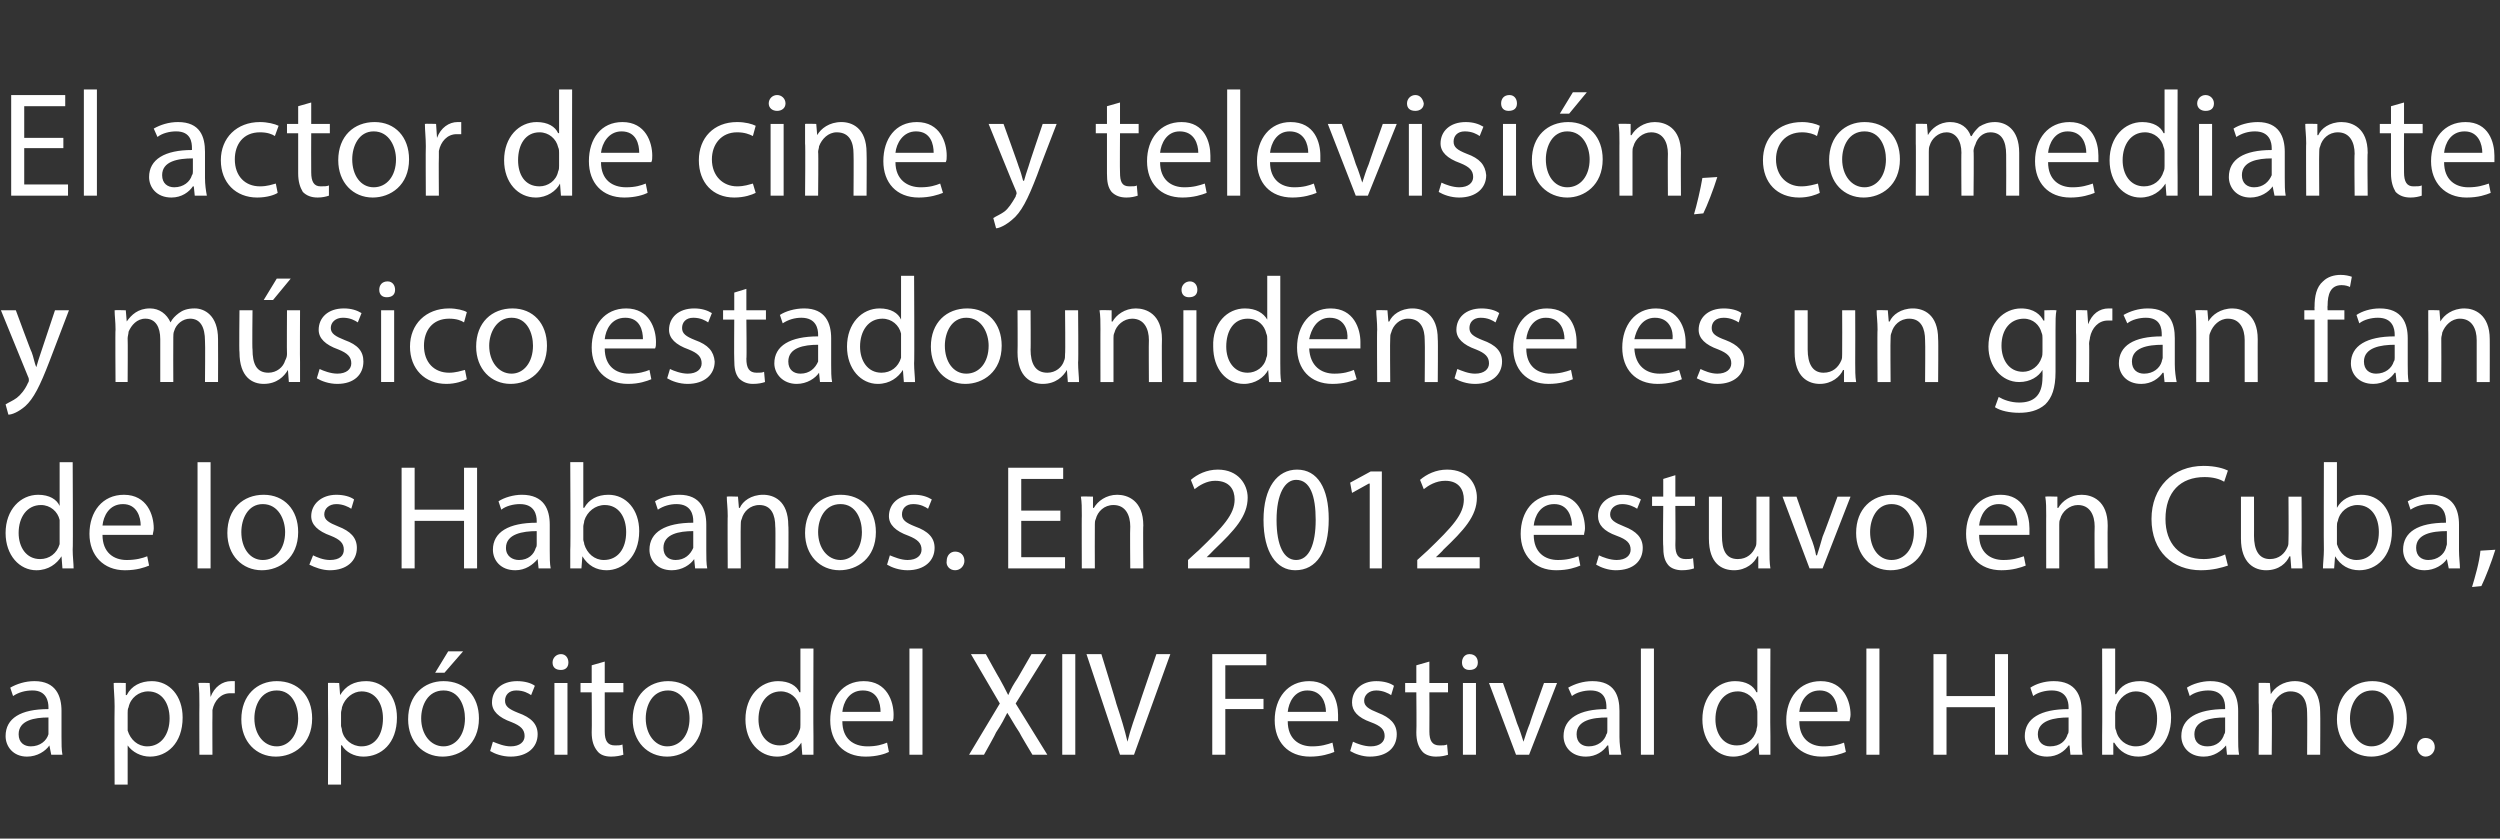
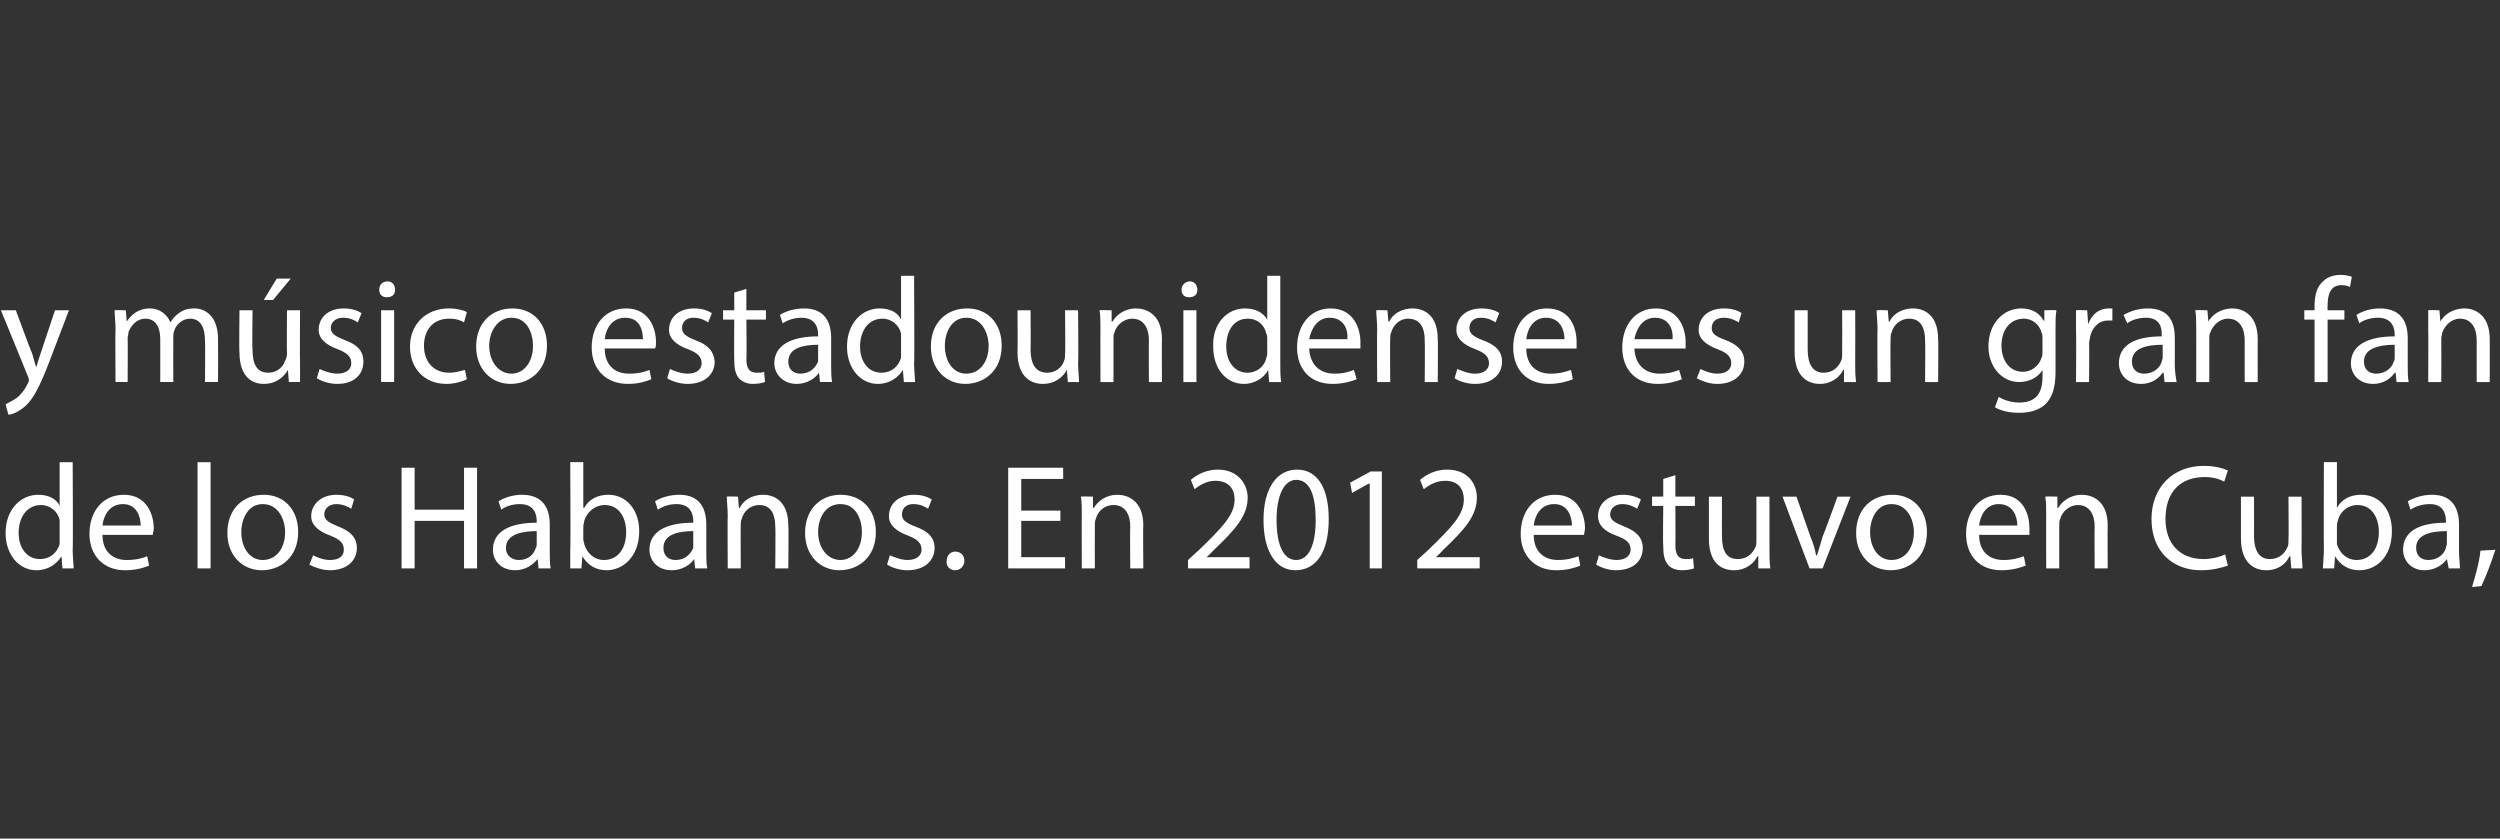
<svg xmlns="http://www.w3.org/2000/svg" version="1.1" width="268.3px" height="90px" viewBox="0 -1 268.3 90" style="top:-1px">
  <rect x="0" y="-1" width="268.3" height="90" fill="#333333" stroke="none" />
  <desc>El actor de cine y televisi n, comediante y m sico estadounidense es un gran fan de los Habanos. En 2012 estuvo en Cu...</desc>
  <defs />
  <g id="Polygon35559">
-     <path d="m5.5 80l-.2-1c0 0-.01.02 0 0c-.4.6-1.3 1.2-2.4 1.2c-1.5 0-2.3-1.1-2.3-2.2c0-1.9 1.6-2.9 4.6-2.9c0 0 0-.2 0-.2c0-.6-.2-1.8-1.7-1.8c-.8 0-1.5.2-2.1.6c0 0-.3-.9-.3-.9c.7-.4 1.6-.7 2.6-.7c2.3 0 2.9 1.6 2.9 3.2c0 0 0 2.8 0 2.8c0 .7 0 1.4.1 1.9c.03 0-1.2 0-1.2 0zm-.3-4c-1.5 0-3.2.3-3.2 1.8c0 .9.6 1.3 1.3 1.3c1 0 1.7-.6 1.9-1.3c0-.1 0-.3 0-.4c0 0 0-1.4 0-1.4zm7.1-1.2c0-1-.1-1.8-.1-2.5c.01-.04 1.3 0 1.3 0l0 1.3c0 0 .07-.02.1 0c.5-1 1.5-1.5 2.7-1.5c1.9 0 3.3 1.6 3.3 3.9c0 2.8-1.7 4.2-3.5 4.2c-1 0-1.9-.5-2.4-1.2c0-.04 0 0 0 0l0 4.2l-1.4 0c0 0-.03-8.42 0-8.4zm1.4 2.1c0 .1 0 .3 0 .5c.3 1 1.1 1.7 2.1 1.7c1.5 0 2.4-1.3 2.4-3c0-1.6-.8-2.9-2.3-2.9c-1 0-1.9.7-2.1 1.7c-.1.2-.1.4-.1.6c0 0 0 1.4 0 1.4zm7.7-2.2c0-.9 0-1.7-.1-2.4c.01-.04 1.2 0 1.2 0l.1 1.5c0 0 .05-.02 0 0c.4-1.1 1.3-1.7 2.2-1.7c.2 0 .3 0 .4 0c0 0 0 1.3 0 1.3c-.1 0-.3 0-.5 0c-1 0-1.7.8-1.9 1.8c0 .2 0 .4 0 .7c-.02-.03 0 4.1 0 4.1l-1.4 0c0 0-.02-5.33 0-5.3zm12.1 1.4c0 2.8-2 4.1-3.9 4.1c-2.1 0-3.7-1.6-3.7-4c0-2.6 1.7-4.1 3.8-4.1c2.3 0 3.8 1.6 3.8 4zm-6.2 0c0 1.7 1 3 2.4 3c1.3 0 2.3-1.2 2.3-3c0-1.3-.6-3-2.3-3c-1.7 0-2.4 1.6-2.4 3zm7.9-1.3c0-1 0-1.8 0-2.5c-.03-.04 1.2 0 1.2 0l.1 1.3c0 0 .03-.02 0 0c.6-1 1.5-1.5 2.8-1.5c1.9 0 3.3 1.6 3.3 3.9c0 2.8-1.7 4.2-3.6 4.2c-1 0-1.9-.5-2.3-1.2c-.04-.04-.1 0-.1 0l0 4.2l-1.4 0c0 0 .03-8.42 0-8.4zm1.4 2.1c0 .1.1.3.1.5c.2 1 1.1 1.7 2.1 1.7c1.5 0 2.3-1.3 2.3-3c0-1.6-.8-2.9-2.3-2.9c-.9 0-1.8.7-2.1 1.7c0 .2-.1.4-.1.6c0 0 0 1.4 0 1.4zm14.8-.8c0 2.8-2 4.1-3.9 4.1c-2.1 0-3.7-1.6-3.7-4c0-2.6 1.7-4.1 3.8-4.1c2.3 0 3.8 1.6 3.8 4zm-6.2 0c0 1.7 1 3 2.4 3c1.3 0 2.3-1.2 2.3-3c0-1.3-.6-3-2.3-3c-1.7 0-2.4 1.6-2.4 3zm4.5-7.2l-2 2.3l-1 0l1.4-2.3l1.6 0zm3.2 9.7c.5.2 1.2.5 1.9.5c1 0 1.5-.5 1.5-1.1c0-.7-.4-1.1-1.4-1.5c-1.4-.5-2.1-1.2-2.1-2.1c0-1.3 1-2.3 2.7-2.3c.8 0 1.5.2 1.9.5c0 0-.4 1-.4 1c-.3-.2-.8-.5-1.6-.5c-.8 0-1.2.5-1.2 1.1c0 .6.4.9 1.4 1.3c1.4.5 2.1 1.2 2.1 2.3c0 1.4-1.1 2.4-2.9 2.4c-.9 0-1.7-.3-2.2-.6c0 0 .3-1 .3-1zm6.6 1.4l0-7.7l1.4 0l0 7.7l-1.4 0zm1.5-9.9c0 .5-.3.8-.8.8c-.6 0-.9-.3-.9-.8c0-.5.4-.9.9-.9c.5 0 .8.4.8.9zm3.9-.1l0 2.3l2 0l0 1l-2 0c0 0 .01 4.2 0 4.2c0 1 .3 1.5 1.1 1.5c.3 0 .6 0 .8-.1c0 0 .1 1.1.1 1.1c-.3.1-.8.2-1.3.2c-.7 0-1.2-.2-1.5-.6c-.4-.5-.6-1.1-.6-2c.03-.05 0-4.3 0-4.3l-1.2 0l0-1l1.2 0l0-1.9l1.4-.4zm10.5 6.1c0 2.8-2 4.1-3.8 4.1c-2.1 0-3.7-1.6-3.7-4c0-2.6 1.7-4.1 3.8-4.1c2.2 0 3.7 1.6 3.7 4zm-6.1 0c0 1.7 1 3 2.3 3c1.4 0 2.4-1.2 2.4-3c0-1.3-.7-3-2.3-3c-1.7 0-2.4 1.6-2.4 3zm18-7.5c0 0-.03 9.4 0 9.4c0 .7 0 1.5 0 2c.04 0-1.2 0-1.2 0l-.1-1.3c0 0-.02-.04 0 0c-.5.8-1.4 1.5-2.6 1.5c-1.9 0-3.4-1.6-3.4-4c0-2.5 1.6-4.1 3.5-4.1c1.2 0 2 .5 2.3 1.2c.04-.04.1 0 .1 0l0-4.7l1.4 0zm-1.4 6.8c0-.2 0-.4-.1-.6c-.2-.9-1-1.6-2-1.6c-1.5 0-2.4 1.3-2.4 3c0 1.5.8 2.8 2.3 2.8c1 0 1.8-.6 2.1-1.6c.1-.2.1-.4.1-.6c0 0 0-1.4 0-1.4zm4.5 1c0 1.9 1.2 2.7 2.7 2.7c1 0 1.6-.2 2.1-.4c0 0 .2 1 .2 1c-.4.2-1.3.5-2.5.5c-2.4 0-3.8-1.6-3.8-3.9c0-2.4 1.3-4.2 3.6-4.2c2.5 0 3.2 2.2 3.2 3.6c0 .3 0 .5-.1.7c0 0-5.4 0-5.4 0zm4.1-1c0-.9-.3-2.3-1.9-2.3c-1.5 0-2.1 1.3-2.2 2.3c0 0 4.1 0 4.1 0zm3.1-6.8l1.4 0l0 11.4l-1.4 0l0-11.4zm13.2 11.4c0 0-1.43-2.38-1.4-2.4c-.6-.9-.9-1.5-1.3-2.1c0 0 0 0 0 0c-.3.6-.6 1.2-1.2 2.1c.03.03-1.3 2.4-1.3 2.4l-1.6 0l3.3-5.5l-3.1-5.3l1.6 0c0 0 1.4 2.55 1.4 2.5c.4.7.7 1.3 1 1.9c0 0 0 0 0 0c.3-.7.6-1.2 1-1.8c.02-.05 1.5-2.6 1.5-2.6l1.6 0l-3.3 5.3l3.4 5.5l-1.6 0zm4.6-10.8l0 10.8l-1.4 0l0-10.8l1.4 0zm4.8 10.8l-3.6-10.8l1.6 0c0 0 1.64 5.33 1.6 5.3c.5 1.5.9 2.8 1.2 4.1c0 0 0 0 0 0c.3-1.3.8-2.6 1.3-4.1c-.04.05 1.8-5.3 1.8-5.3l1.5 0l-3.9 10.8l-1.5 0zm9.9-10.8l5.8 0l0 1.2l-4.4 0l0 3.6l4.1 0l0 1.1l-4.1 0l0 4.9l-1.4 0l0-10.8zm8.1 7.2c0 1.9 1.2 2.7 2.6 2.7c1 0 1.6-.2 2.2-.4c0 0 .2 1 .2 1c-.5.2-1.4.5-2.6.5c-2.4 0-3.8-1.6-3.8-3.9c0-2.4 1.4-4.2 3.7-4.2c2.5 0 3.1 2.2 3.1 3.6c0 .3 0 .5 0 .7c0 0-5.4 0-5.4 0zm4.1-1c0-.9-.4-2.3-2-2.3c-1.4 0-2 1.3-2.1 2.3c0 0 4.1 0 4.1 0zm2.9 3.2c.4.2 1.2.5 1.9.5c1 0 1.5-.5 1.5-1.1c0-.7-.4-1.1-1.5-1.5c-1.4-.5-2-1.2-2-2.1c0-1.3 1-2.3 2.6-2.3c.8 0 1.5.2 1.9.5c0 0-.3 1-.3 1c-.3-.2-.9-.5-1.6-.5c-.8 0-1.3.5-1.3 1.1c0 .6.5.9 1.5 1.3c1.3.5 2 1.2 2 2.3c0 1.4-1 2.4-2.9 2.4c-.8 0-1.6-.3-2.1-.6c0 0 .3-1 .3-1zm8.2-8.6l0 2.3l2 0l0 1l-2 0c0 0 .02 4.2 0 4.2c0 1 .3 1.5 1.1 1.5c.3 0 .6 0 .8-.1c0 0 .1 1.1.1 1.1c-.3.1-.7.2-1.3.2c-.6 0-1.2-.2-1.5-.6c-.4-.5-.6-1.1-.6-2c.04-.05 0-4.3 0-4.3l-1.2 0l0-1l1.2 0l0-1.9l1.4-.4zm3.6 10l0-7.7l1.4 0l0 7.7l-1.4 0zm1.6-9.9c0 .5-.3.8-.9.8c-.5 0-.8-.3-.8-.8c0-.5.3-.9.8-.9c.6 0 .9.4.9.9zm2.7 2.2c0 0 1.53 4.3 1.5 4.3c.3.7.5 1.4.7 2c0 0 0 0 0 0c.2-.6.4-1.3.7-2c-.05 0 1.5-4.3 1.5-4.3l1.4 0l-3 7.7l-1.4 0l-2.9-7.7l1.5 0zm11.4 7.7l-.1-1c0 0-.08.02-.1 0c-.4.6-1.2 1.2-2.3 1.2c-1.6 0-2.4-1.1-2.4-2.2c0-1.9 1.7-2.9 4.6-2.9c0 0 0-.2 0-.2c0-.6-.1-1.8-1.7-1.8c-.7 0-1.5.2-2 .6c0 0-.4-.9-.4-.9c.7-.4 1.6-.7 2.6-.7c2.4 0 2.9 1.6 2.9 3.2c0 0 0 2.8 0 2.8c0 .7.1 1.4.2 1.9c-.04 0-1.3 0-1.3 0zm-.2-4c-1.6 0-3.3.3-3.3 1.8c0 .9.6 1.3 1.3 1.3c1 0 1.7-.6 1.9-1.3c.1-.1.1-.3.1-.4c0 0 0-1.4 0-1.4zm3.6-7.4l1.4 0l0 11.4l-1.4 0l0-11.4zm13.9 0c0 0-.04 9.4 0 9.4c0 .7 0 1.5 0 2c.02 0-1.2 0-1.2 0l-.1-1.3c0 0-.04-.04 0 0c-.5.8-1.4 1.5-2.7 1.5c-1.8 0-3.3-1.6-3.3-4c0-2.5 1.6-4.1 3.5-4.1c1.2 0 2 .5 2.3 1.2c.03-.04.1 0 .1 0l0-4.7l1.4 0zm-1.4 6.8c0-.2-.1-.4-.1-.6c-.2-.9-1-1.6-2-1.6c-1.5 0-2.4 1.3-2.4 3c0 1.5.8 2.8 2.3 2.8c1 0 1.8-.6 2.1-1.6c0-.2.1-.4.1-.6c0 0 0-1.4 0-1.4zm4.5 1c0 1.9 1.2 2.7 2.6 2.7c1 0 1.7-.2 2.2-.4c0 0 .2 1 .2 1c-.5.2-1.3.5-2.6.5c-2.3 0-3.8-1.6-3.8-3.9c0-2.4 1.4-4.2 3.7-4.2c2.5 0 3.2 2.2 3.2 3.6c0 .3-.1.5-.1.7c0 0-5.4 0-5.4 0zm4.1-1c0-.9-.4-2.3-1.9-2.3c-1.5 0-2.1 1.3-2.2 2.3c0 0 4.1 0 4.1 0zm3.1-6.8l1.4 0l0 11.4l-1.4 0l0-11.4zm8.6.6l0 4.5l5.2 0l0-4.5l1.4 0l0 10.8l-1.4 0l0-5.1l-5.2 0l0 5.1l-1.4 0l0-10.8l1.4 0zm13.3 10.8l-.1-1c0 0-.06.02-.1 0c-.4.6-1.2 1.2-2.3 1.2c-1.6 0-2.4-1.1-2.4-2.2c0-1.9 1.7-2.9 4.7-2.9c0 0 0-.2 0-.2c0-.6-.2-1.8-1.8-1.8c-.7 0-1.5.2-2 .6c0 0-.3-.9-.3-.9c.6-.4 1.5-.7 2.5-.7c2.4 0 3 1.6 3 3.2c0 0 0 2.8 0 2.8c0 .7 0 1.4.1 1.9c-.02 0-1.3 0-1.3 0zm-.2-4c-1.5 0-3.3.3-3.3 1.8c0 .9.6 1.3 1.3 1.3c1.1 0 1.7-.6 1.9-1.3c.1-.1.1-.3.1-.4c0 0 0-1.4 0-1.4zm3.6 4c0-.5 0-1.3 0-2c.03 0 0-9.4 0-9.4l1.4 0l0 4.9c0 0 .06 0 .1 0c.5-.9 1.3-1.4 2.6-1.4c1.9 0 3.3 1.6 3.3 3.9c0 2.8-1.8 4.2-3.5 4.2c-1.1 0-2-.5-2.6-1.5c-.01.03-.1 0-.1 0l0 1.3c0 0-1.24 0-1.2 0zm1.4-3.1c0 .2 0 .3.1.5c.2 1 1.1 1.7 2.1 1.7c1.5 0 2.3-1.2 2.3-3c0-1.6-.8-2.9-2.3-2.9c-.9 0-1.8.7-2.1 1.7c0 .2-.1.4-.1.6c0 0 0 1.4 0 1.4zm12 3.1l-.1-1c0 0-.04.02 0 0c-.5.6-1.3 1.2-2.4 1.2c-1.6 0-2.4-1.1-2.4-2.2c0-1.9 1.7-2.9 4.7-2.9c0 0 0-.2 0-.2c0-.6-.2-1.8-1.8-1.8c-.7 0-1.5.2-2 .6c0 0-.3-.9-.3-.9c.6-.4 1.6-.7 2.5-.7c2.4 0 3 1.6 3 3.2c0 0 0 2.8 0 2.8c0 .7 0 1.4.1 1.9c-.01 0-1.3 0-1.3 0zm-.2-4c-1.5 0-3.3.3-3.3 1.8c0 .9.6 1.3 1.4 1.3c1 0 1.6-.6 1.8-1.3c.1-.1.1-.3.1-.4c0 0 0-1.4 0-1.4zm3.6-1.6c0-.9 0-1.5 0-2.1c-.02-.04 1.2 0 1.2 0l.1 1.2c0 0 .04.03 0 0c.4-.7 1.3-1.4 2.6-1.4c1.1 0 2.7.6 2.7 3.3c.03-.02 0 4.6 0 4.6l-1.4 0c0 0 .03-4.46 0-4.5c0-1.2-.4-2.3-1.8-2.3c-.9 0-1.6.7-1.9 1.5c0 .2-.1.4-.1.6c.05.04 0 4.7 0 4.7l-1.4 0c0 0 .05-5.65 0-5.6zm15.9 1.7c0 2.8-2 4.1-3.8 4.1c-2.1 0-3.7-1.6-3.7-4c0-2.6 1.7-4.1 3.8-4.1c2.2 0 3.7 1.6 3.7 4zm-6.1 0c0 1.7 1 3 2.3 3c1.4 0 2.4-1.2 2.4-3c0-1.3-.7-3-2.3-3c-1.7 0-2.4 1.6-2.4 3zm7.2 3.1c0-.6.4-1 .9-1c.6 0 1 .4 1 1c0 .5-.4 1-1 1c-.5 0-.9-.5-.9-1z" stroke="none" fill="#fff" />
-   </g>
+     </g>
  <g id="Polygon35558">
    <path d="m7.8 48.6c0 0 .05 9.4 0 9.4c0 .7.1 1.5.1 2c.01 0-1.2 0-1.2 0l-.1-1.3c0 0-.05-.04 0 0c-.5.8-1.4 1.5-2.7 1.5c-1.8 0-3.3-1.6-3.3-4c0-2.5 1.6-4.1 3.5-4.1c1.2 0 2 .5 2.3 1.2c.02-.04 0 0 0 0l0-4.7l1.4 0zm-1.4 6.8c0-.2 0-.4 0-.6c-.2-.9-1-1.6-2-1.6c-1.5 0-2.4 1.3-2.4 3c0 1.5.8 2.8 2.3 2.8c1 0 1.8-.6 2.1-1.6c0-.2 0-.4 0-.6c0 0 0-1.4 0-1.4zm4.6 1c0 1.9 1.2 2.7 2.6 2.7c1 0 1.7-.2 2.2-.4c0 0 .2 1 .2 1c-.5.2-1.3.5-2.6.5c-2.3 0-3.8-1.6-3.8-3.9c0-2.4 1.4-4.2 3.7-4.2c2.5 0 3.2 2.2 3.2 3.6c0 .3-.1.5-.1.7c0 0-5.4 0-5.4 0zm4.1-1c0-.9-.4-2.3-1.9-2.3c-1.5 0-2.1 1.3-2.2 2.3c0 0 4.1 0 4.1 0zm6.1-6.8l1.4 0l0 11.4l-1.4 0l0-11.4zm10.8 7.5c0 2.8-2 4.1-3.9 4.1c-2.1 0-3.7-1.6-3.7-4c0-2.6 1.7-4.1 3.9-4.1c2.2 0 3.7 1.6 3.7 4zm-6.1 0c0 1.7.9 3 2.3 3c1.4 0 2.4-1.2 2.4-3c0-1.3-.7-3-2.4-3c-1.6 0-2.3 1.6-2.3 3zm7.7 2.5c.4.2 1.1.5 1.8.5c1.1 0 1.5-.5 1.5-1.1c0-.7-.4-1.1-1.4-1.5c-1.4-.5-2.1-1.2-2.1-2.1c0-1.3 1.1-2.3 2.7-2.3c.8 0 1.5.2 1.9.5c0 0-.3 1-.3 1c-.3-.2-.9-.5-1.6-.5c-.8 0-1.3.5-1.3 1.1c0 .6.5.9 1.5 1.3c1.3.5 2 1.2 2 2.3c0 1.4-1.1 2.4-2.9 2.4c-.8 0-1.6-.3-2.2-.6c0 0 .4-1 .4-1zm10.9-9.4l0 4.5l5.3 0l0-4.5l1.4 0l0 10.8l-1.4 0l0-5.1l-5.3 0l0 5.1l-1.4 0l0-10.8l1.4 0zm13.3 10.8l-.1-1c0 0-.04.02 0 0c-.5.6-1.3 1.2-2.4 1.2c-1.6 0-2.4-1.1-2.4-2.2c0-1.9 1.7-2.9 4.7-2.9c0 0 0-.2 0-.2c0-.6-.2-1.8-1.8-1.8c-.7 0-1.5.2-2 .6c0 0-.3-.9-.3-.9c.6-.4 1.6-.7 2.5-.7c2.4 0 3 1.6 3 3.2c0 0 0 2.8 0 2.8c0 .7 0 1.4.1 1.9c0 0-1.3 0-1.3 0zm-.2-4c-1.5 0-3.3.3-3.3 1.8c0 .9.7 1.3 1.4 1.3c1 0 1.6-.6 1.8-1.3c.1-.1.1-.3.1-.4c0 0 0-1.4 0-1.4zm3.6 4c0-.5 0-1.3 0-2c.05 0 0-9.4 0-9.4l1.4 0l0 4.9c0 0 .08 0 .1 0c.5-.9 1.4-1.4 2.6-1.4c1.9 0 3.3 1.6 3.3 3.9c0 2.8-1.8 4.2-3.5 4.2c-1.1 0-2-.5-2.6-1.5c.01.03 0 0 0 0l-.1 1.3c0 0-1.21 0-1.2 0zm1.4-3.1c0 .2.1.3.1.5c.3 1 1.1 1.7 2.1 1.7c1.5 0 2.4-1.2 2.4-3c0-1.6-.8-2.9-2.3-2.9c-1 0-1.9.7-2.2 1.7c0 .2-.1.4-.1.6c0 0 0 1.4 0 1.4zm12 3.1l-.1-1c0 0-.02.02 0 0c-.4.6-1.3 1.2-2.4 1.2c-1.6 0-2.4-1.1-2.4-2.2c0-1.9 1.7-2.9 4.7-2.9c0 0 0-.2 0-.2c0-.6-.2-1.8-1.8-1.8c-.7 0-1.4.2-2 .6c0 0-.3-.9-.3-.9c.6-.4 1.6-.7 2.6-.7c2.3 0 2.9 1.6 2.9 3.2c0 0 0 2.8 0 2.8c0 .7 0 1.4.1 1.9c.02 0-1.3 0-1.3 0zm-.2-4c-1.5 0-3.2.3-3.2 1.8c0 .9.6 1.3 1.3 1.3c1 0 1.6-.6 1.9-1.3c0-.1 0-.3 0-.4c0 0 0-1.4 0-1.4zm3.7-1.6c0-.9-.1-1.5-.1-2.1c0-.04 1.2 0 1.2 0l.1 1.2c0 0 .06.03.1 0c.3-.7 1.2-1.4 2.5-1.4c1.1 0 2.7.6 2.7 3.3c.05-.02 0 4.6 0 4.6l-1.4 0c0 0 .05-4.46 0-4.5c0-1.2-.4-2.3-1.7-2.3c-1 0-1.7.7-1.9 1.5c-.1.2-.1.4-.1.6c-.03.04 0 4.7 0 4.7l-1.4 0c0 0-.03-5.65 0-5.6zm15.9 1.7c0 2.8-2 4.1-3.9 4.1c-2.1 0-3.7-1.6-3.7-4c0-2.6 1.7-4.1 3.8-4.1c2.3 0 3.8 1.6 3.8 4zm-6.2 0c0 1.7 1 3 2.4 3c1.3 0 2.3-1.2 2.3-3c0-1.3-.6-3-2.3-3c-1.7 0-2.4 1.6-2.4 3zm7.7 2.5c.5.2 1.2.5 1.9.5c1 0 1.5-.5 1.5-1.1c0-.7-.4-1.1-1.4-1.5c-1.4-.5-2.1-1.2-2.1-2.1c0-1.3 1-2.3 2.7-2.3c.8 0 1.4.2 1.9.5c0 0-.4 1-.4 1c-.3-.2-.8-.5-1.6-.5c-.8 0-1.2.5-1.2 1.1c0 .6.4.9 1.4 1.3c1.4.5 2.1 1.2 2.1 2.3c0 1.4-1.1 2.4-2.9 2.4c-.9 0-1.7-.3-2.2-.6c0 0 .3-1 .3-1zm6.1.6c0-.6.4-1 .9-1c.6 0 1 .4 1 1c0 .5-.4 1-1 1c-.6 0-1-.5-.9-1zm12.2-4.3l-4.2 0l0 3.9l4.7 0l0 1.2l-6.1 0l0-10.8l5.9 0l0 1.2l-4.5 0l0 3.4l4.2 0l0 1.1zm2.3-.5c0-.9 0-1.5-.1-2.1c.01-.04 1.3 0 1.3 0l0 1.2c0 0 .07.03.1 0c.4-.7 1.3-1.4 2.5-1.4c1.1 0 2.8.6 2.8 3.3c-.04-.02 0 4.6 0 4.6l-1.4 0c0 0-.04-4.46 0-4.5c0-1.2-.5-2.3-1.8-2.3c-1 0-1.7.7-1.9 1.5c-.1.2-.1.4-.1.6c-.02.04 0 4.7 0 4.7l-1.4 0c0 0-.02-5.65 0-5.6zm11.4 5.6l0-.9c0 0 1.11-1.03 1.1-1c2.7-2.6 3.9-3.9 3.9-5.5c0-1-.5-2-2.1-2c-.9 0-1.7.5-2.2.9c0 0-.4-1-.4-1c.7-.6 1.7-1.1 2.9-1.1c2.2 0 3.2 1.6 3.2 3c0 2-1.4 3.5-3.6 5.6c0 .03-.8.8-.8.8l0 0l4.6 0l0 1.2l-6.6 0zm15.1-5.3c0 3.5-1.3 5.5-3.6 5.5c-2 0-3.4-1.9-3.4-5.4c0-3.5 1.5-5.4 3.6-5.4c2.2 0 3.4 2 3.4 5.3zm-5.6.1c0 2.8.8 4.3 2.1 4.3c1.4 0 2.1-1.7 2.1-4.3c0-2.6-.6-4.3-2.1-4.3c-1.2 0-2.1 1.5-2.1 4.3zm10-3.9l-.1 0l-1.8 1l-.2-1.1l2.2-1.2l1.2 0l0 10.4l-1.3 0l0-9.1zm5.1 9.1l0-.9c0 0 1.13-1.03 1.1-1c2.7-2.6 3.9-3.9 3.9-5.5c0-1-.5-2-2-2c-1 0-1.8.5-2.3.9c0 0-.4-1-.4-1c.7-.6 1.7-1.1 2.9-1.1c2.3 0 3.2 1.6 3.2 3c0 2-1.4 3.5-3.6 5.6c.03.03-.8.8-.8.8l0 0l4.7 0l0 1.2l-6.7 0zm12.5-3.6c0 1.9 1.2 2.7 2.6 2.7c1 0 1.6-.2 2.2-.4c0 0 .2 1 .2 1c-.5.2-1.3.5-2.6.5c-2.3 0-3.8-1.6-3.8-3.9c0-2.4 1.4-4.2 3.7-4.2c2.5 0 3.2 2.2 3.2 3.6c0 .3-.1.5-.1.7c0 0-5.4 0-5.4 0zm4.1-1c0-.9-.4-2.3-1.9-2.3c-1.5 0-2.1 1.3-2.2 2.3c0 0 4.1 0 4.1 0zm2.9 3.2c.4.2 1.2.5 1.9.5c1 0 1.5-.5 1.5-1.1c0-.7-.4-1.1-1.5-1.5c-1.4-.5-2-1.2-2-2.1c0-1.3 1-2.3 2.7-2.3c.7 0 1.4.2 1.9.5c0 0-.4 1-.4 1c-.3-.2-.9-.5-1.6-.5c-.8 0-1.3.5-1.3 1.1c0 .6.5.9 1.5 1.3c1.3.5 2 1.2 2 2.3c0 1.4-1 2.4-2.9 2.4c-.8 0-1.6-.3-2.1-.6c0 0 .3-1 .3-1zm8.2-8.6l0 2.3l2.1 0l0 1l-2.1 0c0 0 .03 4.2 0 4.2c0 1 .3 1.5 1.1 1.5c.4 0 .6 0 .8-.1c0 0 .1 1.1.1 1.1c-.3.1-.7.2-1.3.2c-.6 0-1.2-.2-1.5-.6c-.4-.5-.5-1.1-.5-2c-.05-.05 0-4.3 0-4.3l-1.2 0l0-1l1.2 0l0-1.9l1.3-.4zm10.1 7.9c0 .8 0 1.5.1 2.1c-.03 0-1.3 0-1.3 0l0-1.3c0 0-.08.03-.1 0c-.3.7-1.2 1.5-2.5 1.5c-1.3 0-2.7-.7-2.7-3.4c-.01-.02 0-4.5 0-4.5l1.4 0c0 0-.01 4.24 0 4.2c0 1.5.4 2.5 1.7 2.5c1 0 1.6-.6 1.9-1.3c.1-.2.1-.4.1-.7c.01 0 0-4.7 0-4.7l1.4 0c0 0 .01 5.58 0 5.6zm2.9-5.6c0 0 1.51 4.3 1.5 4.3c.3.7.5 1.4.6 2c0 0 .1 0 .1 0c.2-.6.4-1.3.6-2c.04 0 1.6-4.3 1.6-4.3l1.4 0l-3 7.7l-1.4 0l-2.9-7.7l1.5 0zm14 3.8c0 2.8-2 4.1-3.9 4.1c-2.1 0-3.7-1.6-3.7-4c0-2.6 1.7-4.1 3.9-4.1c2.2 0 3.7 1.6 3.7 4zm-6.1 0c0 1.7.9 3 2.3 3c1.4 0 2.4-1.2 2.4-3c0-1.3-.7-3-2.4-3c-1.6 0-2.3 1.6-2.3 3zm11.7.3c0 1.9 1.2 2.7 2.6 2.7c1 0 1.6-.2 2.2-.4c0 0 .2 1 .2 1c-.5.2-1.4.5-2.6.5c-2.4 0-3.8-1.6-3.8-3.9c0-2.4 1.4-4.2 3.7-4.2c2.5 0 3.1 2.2 3.1 3.6c0 .3 0 .5 0 .7c0 0-5.4 0-5.4 0zm4.1-1c0-.9-.4-2.3-2-2.3c-1.4 0-2 1.3-2.1 2.3c0 0 4.1 0 4.1 0zm3.1-1c0-.9 0-1.5-.1-2.1c.03-.04 1.3 0 1.3 0l0 1.2c0 0 .09.03.1 0c.4-.7 1.3-1.4 2.5-1.4c1.1 0 2.8.6 2.8 3.3c-.03-.02 0 4.6 0 4.6l-1.4 0c0 0-.03-4.46 0-4.5c0-1.2-.5-2.3-1.8-2.3c-.9 0-1.7.7-1.9 1.5c-.1.2-.1.4-.1.6c-.01.04 0 4.7 0 4.7l-1.4 0c0 0-.01-5.65 0-5.6zm19.5 5.3c-.6.2-1.6.5-2.9.5c-3 0-5.3-2-5.3-5.5c0-3.4 2.3-5.7 5.6-5.7c1.3 0 2.2.3 2.6.5c0 0-.4 1.2-.4 1.2c-.5-.3-1.2-.5-2.1-.5c-2.6 0-4.2 1.6-4.2 4.5c0 2.6 1.5 4.3 4.1 4.3c.8 0 1.7-.2 2.3-.5c0 0 .3 1.2.3 1.2zm7.9-1.8c0 .8.1 1.5.1 2.1c-.01 0-1.2 0-1.2 0l-.1-1.3c0 0-.06.03-.1 0c-.3.7-1.1 1.5-2.5 1.5c-1.2 0-2.7-.7-2.7-3.4c.01-.02 0-4.5 0-4.5l1.4 0c0 0 .01 4.24 0 4.2c0 1.5.5 2.5 1.7 2.5c1 0 1.6-.6 1.9-1.3c.1-.2.1-.4.1-.7c.03 0 0-4.7 0-4.7l1.4 0c0 0 .03 5.58 0 5.6zm2.3 2.1c0-.5.1-1.3.1-2c-.03 0 0-9.4 0-9.4l1.4 0l0 4.9c0 0 0 0 0 0c.5-.9 1.4-1.4 2.6-1.4c2 0 3.3 1.6 3.3 3.9c0 2.8-1.7 4.2-3.5 4.2c-1.1 0-2-.5-2.6-1.5c.03.03 0 0 0 0l-.1 1.3c0 0-1.19 0-1.2 0zm1.5-3.1c0 .2 0 .3 0 .5c.3 1 1.1 1.7 2.1 1.7c1.5 0 2.4-1.2 2.4-3c0-1.6-.8-2.9-2.3-2.9c-1 0-1.9.7-2.1 1.7c-.1.2-.1.4-.1.6c0 0 0 1.4 0 1.4zm12 3.1l-.2-1c0 0 0 .02 0 0c-.4.6-1.3 1.2-2.4 1.2c-1.5 0-2.3-1.1-2.3-2.2c0-1.9 1.6-2.9 4.6-2.9c0 0 0-.2 0-.2c0-.6-.2-1.8-1.7-1.8c-.8 0-1.5.2-2.1.6c0 0-.3-.9-.3-.9c.7-.4 1.6-.7 2.6-.7c2.3 0 2.9 1.6 2.9 3.2c0 0 0 2.8 0 2.8c0 .7.1 1.4.1 1.9c.04 0-1.2 0-1.2 0zm-.2-4c-1.6 0-3.3.3-3.3 1.8c0 .9.6 1.3 1.3 1.3c1 0 1.7-.6 1.9-1.3c0-.1.1-.3.1-.4c0 0 0-1.4 0-1.4zm2.7 6c.3-1 .8-2.7.9-3.9c0 0 1.6-.1 1.6-.1c-.4 1.3-1.1 3.1-1.5 3.9c0 0-1 .1-1 .1z" stroke="none" fill="#fff" />
  </g>
  <g id="Polygon35557">
    <path d="m1.7 32.3c0 0 1.67 4.54 1.7 4.5c.2.5.3 1.2.5 1.6c0 0 0 0 0 0c.1-.4.3-1 .5-1.6c0 0 1.5-4.5 1.5-4.5l1.5 0c0 0-2.09 5.47-2.1 5.5c-1 2.6-1.7 4-2.6 4.8c-.7.6-1.4.9-1.8.9c0 0-.3-1.1-.3-1.1c.3-.2.8-.4 1.2-.7c.4-.3.9-.9 1.2-1.6c.1-.1.1-.3.1-.3c0-.1 0-.2-.1-.4c0 0-2.9-7.1-2.9-7.1l1.6 0zm10.7 2.1c0-.9-.1-1.5-.1-2.1c0-.04 1.2 0 1.2 0l.1 1.2c0 0 .03.01 0 0c.5-.7 1.2-1.4 2.5-1.4c1 0 1.8.6 2.2 1.5c0 0 0 0 0 0c.2-.4.5-.7.9-1c.4-.3.9-.5 1.7-.5c1 0 2.5.7 2.5 3.3c.02.04 0 4.6 0 4.6l-1.4 0c0 0 .04-4.38 0-4.4c0-1.5-.5-2.4-1.6-2.4c-.8 0-1.5.6-1.7 1.3c-.1.2-.1.5-.1.7c-.02.01 0 4.8 0 4.8l-1.4 0c0 0 0-4.64 0-4.6c0-1.3-.5-2.2-1.6-2.2c-.9 0-1.5.7-1.8 1.4c0 .2-.1.5-.1.7c.03.04 0 4.7 0 4.7l-1.3 0c0 0-.04-5.65 0-5.6zm19.8 3.5c0 .8 0 1.5 0 2.1c.04 0-1.2 0-1.2 0l-.1-1.3c0 0-.02.03 0 0c-.4.7-1.2 1.5-2.6 1.5c-1.2 0-2.6-.7-2.6-3.4c-.05-.02 0-4.5 0-4.5l1.4 0c0 0-.05 4.24 0 4.2c0 1.5.4 2.5 1.7 2.5c.9 0 1.6-.6 1.8-1.3c.1-.2.2-.4.2-.7c-.03 0 0-4.7 0-4.7l1.4 0c0 0-.03 5.58 0 5.6zm-1-9l-1.9 2.3l-1 0l1.4-2.3l1.5 0zm3.1 9.7c.4.2 1.2.5 1.9.5c1 0 1.5-.5 1.5-1.1c0-.7-.4-1.1-1.4-1.5c-1.4-.5-2.1-1.2-2.1-2.1c0-1.3 1-2.3 2.7-2.3c.8 0 1.4.2 1.9.5c0 0-.4 1-.4 1c-.3-.2-.8-.5-1.6-.5c-.8 0-1.3.5-1.3 1.1c0 .6.5.9 1.5 1.3c1.4.5 2 1.2 2 2.3c0 1.4-1 2.4-2.8 2.4c-.9 0-1.7-.3-2.2-.6c0 0 .3-1 .3-1zm6.6 1.4l0-7.7l1.4 0l0 7.7l-1.4 0zm1.5-9.9c0 .5-.3.8-.9.8c-.5 0-.8-.3-.8-.8c0-.5.3-.9.9-.9c.5 0 .8.4.8.9zm7.7 9.6c-.4.2-1.2.5-2.2.5c-2.3 0-3.9-1.6-3.9-4c0-2.4 1.7-4.1 4.2-4.1c.8 0 1.6.2 1.9.4c0 0-.3 1.1-.3 1.1c-.3-.2-.8-.4-1.6-.4c-1.8 0-2.7 1.3-2.7 2.9c0 1.8 1.1 2.9 2.7 2.9c.7 0 1.3-.2 1.7-.3c0 0 .2 1 .2 1zm8.6-3.6c0 2.8-2 4.1-3.9 4.1c-2.1 0-3.7-1.6-3.7-4c0-2.6 1.7-4.1 3.9-4.1c2.2 0 3.7 1.6 3.7 4zm-6.2 0c0 1.7 1 3 2.4 3c1.3 0 2.3-1.2 2.3-3c0-1.3-.6-3-2.3-3c-1.6 0-2.4 1.6-2.4 3zm12.4.3c0 1.9 1.2 2.7 2.6 2.7c1.1 0 1.7-.2 2.2-.4c0 0 .2 1 .2 1c-.5.2-1.3.5-2.5.5c-2.4 0-3.9-1.6-3.9-3.9c0-2.4 1.4-4.2 3.7-4.2c2.5 0 3.2 2.2 3.2 3.6c0 .3 0 .5-.1.7c0 0-5.4 0-5.4 0zm4.1-1c0-.9-.3-2.3-1.9-2.3c-1.5 0-2.1 1.3-2.2 2.3c0 0 4.1 0 4.1 0zm2.9 3.2c.4.2 1.2.5 1.9.5c1 0 1.5-.5 1.5-1.1c0-.7-.4-1.1-1.4-1.5c-1.4-.5-2.1-1.2-2.1-2.1c0-1.3 1-2.3 2.7-2.3c.8 0 1.4.2 1.9.5c0 0-.4 1-.4 1c-.3-.2-.8-.5-1.6-.5c-.8 0-1.2.5-1.2 1.1c0 .6.4.9 1.4 1.3c1.4.5 2 1.2 2.1 2.3c0 1.4-1.1 2.4-2.9 2.4c-.9 0-1.7-.3-2.2-.6c0 0 .3-1 .3-1zm8.2-8.6l0 2.3l2.1 0l0 1l-2.1 0c0 0 .05 4.2 0 4.2c0 1 .3 1.5 1.1 1.5c.4 0 .6 0 .8-.1c0 0 .1 1.1.1 1.1c-.3.1-.7.2-1.3.2c-.6 0-1.1-.2-1.5-.6c-.4-.5-.5-1.1-.5-2c-.03-.05 0-4.3 0-4.3l-1.2 0l0-1l1.2 0l0-1.9l1.3-.4zm7.9 10l-.1-1c0 0-.02.02 0 0c-.4.6-1.3 1.2-2.4 1.2c-1.5 0-2.4-1.1-2.4-2.2c0-1.9 1.7-2.9 4.7-2.9c0 0 0-.2 0-.2c0-.6-.2-1.8-1.8-1.8c-.7 0-1.4.2-2 .6c0 0-.3-.9-.3-.9c.6-.4 1.6-.7 2.6-.7c2.3 0 2.9 1.6 2.9 3.2c0 0 0 2.8 0 2.8c0 .7 0 1.4.1 1.9c.02 0-1.3 0-1.3 0zm-.2-4c-1.5 0-3.2.3-3.2 1.8c0 .9.6 1.3 1.3 1.3c1 0 1.6-.6 1.9-1.3c0-.1 0-.3 0-.4c0 0 0-1.4 0-1.4zm10.3-7.4c0 0 .05 9.4 0 9.4c0 .7.1 1.5.1 2c.01 0-1.2 0-1.2 0l-.1-1.3c0 0-.05-.04 0 0c-.5.8-1.4 1.5-2.7 1.5c-1.8 0-3.3-1.6-3.3-4c0-2.5 1.6-4.1 3.5-4.1c1.2 0 2 .5 2.3 1.2c.02-.04 0 0 0 0l0-4.7l1.4 0zm-1.4 6.8c0-.2 0-.4 0-.6c-.2-.9-1-1.6-2-1.6c-1.5 0-2.4 1.3-2.4 3c0 1.5.8 2.8 2.3 2.8c1 0 1.8-.6 2.1-1.6c0-.2 0-.4 0-.6c0 0 0-1.4 0-1.4zm10.8.7c0 2.8-2 4.1-3.9 4.1c-2.1 0-3.7-1.6-3.7-4c0-2.6 1.7-4.1 3.9-4.1c2.2 0 3.7 1.6 3.7 4zm-6.1 0c0 1.7.9 3 2.3 3c1.4 0 2.4-1.2 2.4-3c0-1.3-.7-3-2.4-3c-1.6 0-2.3 1.6-2.3 3zm14.3 1.8c0 .8.1 1.5.1 2.1c.01 0-1.2 0-1.2 0l-.1-1.3c0 0-.05.03 0 0c-.4.7-1.2 1.5-2.6 1.5c-1.2 0-2.7-.7-2.7-3.4c.03-.02 0-4.5 0-4.5l1.4 0c0 0 .03 4.24 0 4.2c0 1.5.5 2.5 1.8 2.5c.9 0 1.6-.6 1.8-1.3c.1-.2.1-.4.1-.7c.05 0 0-4.7 0-4.7l1.4 0c0 0 .05 5.58 0 5.6zm2.4-3.5c0-.9 0-1.5-.1-2.1c.03-.04 1.3 0 1.3 0l0 1.2c0 0 .09.03.1 0c.4-.7 1.3-1.4 2.5-1.4c1.1 0 2.8.6 2.8 3.3c-.03-.02 0 4.6 0 4.6l-1.4 0c0 0-.03-4.46 0-4.5c0-1.2-.5-2.3-1.8-2.3c-.9 0-1.7.7-1.9 1.5c-.1.2-.1.4-.1.6c-.01.04 0 4.7 0 4.7l-1.4 0c0 0-.01-5.65 0-5.6zm8.9 5.6l0-7.7l1.4 0l0 7.7l-1.4 0zm1.5-9.9c0 .5-.3.8-.9.8c-.5 0-.8-.3-.8-.8c0-.5.4-.9.9-.9c.5 0 .8.4.8.9zm8.9-1.5c0 0-.01 9.4 0 9.4c0 .7 0 1.5.1 2c-.04 0-1.3 0-1.3 0l-.1-1.3c0 0 0-.04 0 0c-.4.8-1.4 1.5-2.6 1.5c-1.9 0-3.3-1.6-3.3-4c-.1-2.5 1.5-4.1 3.4-4.1c1.2 0 2 .5 2.4 1.2c-.04-.04 0 0 0 0l0-4.7l1.4 0zm-1.4 6.8c0-.2 0-.4-.1-.6c-.2-.9-.9-1.6-2-1.6c-1.5 0-2.3 1.3-2.3 3c0 1.5.8 2.8 2.3 2.8c.9 0 1.8-.6 2-1.6c.1-.2.1-.4.1-.6c0 0 0-1.4 0-1.4zm4.5 1c.1 1.9 1.3 2.7 2.7 2.7c1 0 1.6-.2 2.1-.4c0 0 .3 1 .3 1c-.5.2-1.4.5-2.6.5c-2.4 0-3.8-1.6-3.8-3.9c0-2.4 1.4-4.2 3.6-4.2c2.5 0 3.2 2.2 3.2 3.6c0 .3 0 .5 0 .7c0 0-5.5 0-5.5 0zm4.1-1c.1-.9-.3-2.3-1.9-2.3c-1.4 0-2 1.3-2.2 2.3c0 0 4.1 0 4.1 0zm3.2-1c0-.9-.1-1.5-.1-2.1c-.01-.04 1.2 0 1.2 0l.1 1.2c0 0 .05.03.1 0c.3-.7 1.2-1.4 2.5-1.4c1.1 0 2.7.6 2.7 3.3c.04-.02 0 4.6 0 4.6l-1.4 0c0 0 .04-4.46 0-4.5c0-1.2-.4-2.3-1.8-2.3c-.9 0-1.6.7-1.8 1.5c-.1.2-.1.4-.1.6c-.04.04 0 4.7 0 4.7l-1.4 0c0 0-.04-5.65 0-5.6zm8.6 4.2c.5.2 1.2.5 1.9.5c1 0 1.5-.5 1.5-1.1c0-.7-.4-1.1-1.4-1.5c-1.4-.5-2.1-1.2-2.1-2.1c0-1.3 1-2.3 2.7-2.3c.8 0 1.5.2 1.9.5c0 0-.4 1-.4 1c-.3-.2-.8-.5-1.6-.5c-.8 0-1.2.5-1.2 1.1c0 .6.4.9 1.4 1.3c1.4.5 2.1 1.2 2.1 2.3c0 1.4-1.1 2.4-2.9 2.4c-.9 0-1.7-.3-2.2-.6c0 0 .3-1 .3-1zm7.4-2.2c0 1.9 1.2 2.7 2.6 2.7c1 0 1.6-.2 2.2-.4c0 0 .2 1 .2 1c-.5.2-1.4.5-2.6.5c-2.4 0-3.8-1.6-3.8-3.9c0-2.4 1.4-4.2 3.6-4.2c2.6 0 3.2 2.2 3.2 3.6c0 .3 0 .5 0 .7c0 0-5.4 0-5.4 0zm4.1-1c0-.9-.4-2.3-2-2.3c-1.4 0-2 1.3-2.1 2.3c0 0 4.1 0 4.1 0zm7.5 1c.1 1.9 1.3 2.7 2.7 2.7c1 0 1.6-.2 2.1-.4c0 0 .3 1 .3 1c-.5.2-1.4.5-2.6.5c-2.4 0-3.8-1.6-3.8-3.9c0-2.4 1.4-4.2 3.6-4.2c2.5 0 3.2 2.2 3.2 3.6c0 .3 0 .5 0 .7c0 0-5.5 0-5.5 0zm4.1-1c.1-.9-.3-2.3-1.9-2.3c-1.4 0-2 1.3-2.2 2.3c0 0 4.1 0 4.1 0zm3 3.2c.4.2 1.1.5 1.8.5c1 0 1.5-.5 1.5-1.1c0-.7-.4-1.1-1.4-1.5c-1.4-.5-2.1-1.2-2.1-2.1c0-1.3 1-2.3 2.7-2.3c.8 0 1.5.2 1.9.5c0 0-.3 1-.3 1c-.3-.2-.9-.5-1.6-.5c-.9 0-1.3.5-1.3 1.1c0 .6.4.9 1.5 1.3c1.3.5 2 1.2 2 2.3c0 1.4-1.1 2.4-2.9 2.4c-.9 0-1.6-.3-2.2-.6c0 0 .4-1 .4-1zm16.6-.7c0 .8 0 1.5.1 2.1c-.02 0-1.3 0-1.3 0l0-1.3c0 0-.08.03-.1 0c-.3.7-1.2 1.5-2.5 1.5c-1.2 0-2.7-.7-2.7-3.4c0-.02 0-4.5 0-4.5l1.4 0c0 0 0 4.24 0 4.2c0 1.5.5 2.5 1.7 2.5c1 0 1.6-.6 1.9-1.3c.1-.2.1-.4.1-.7c.02 0 0-4.7 0-4.7l1.4 0c0 0 .02 5.58 0 5.6zm2.4-3.5c0-.9-.1-1.5-.1-2.1c0-.04 1.2 0 1.2 0l.1 1.2c0 0 .06.03.1 0c.3-.7 1.2-1.4 2.5-1.4c1.1 0 2.7.6 2.7 3.3c.04-.02 0 4.6 0 4.6l-1.4 0c0 0 .04-4.46 0-4.5c0-1.2-.4-2.3-1.7-2.3c-1 0-1.7.7-1.9 1.5c-.1.2-.1.4-.1.6c-.04.04 0 4.7 0 4.7l-1.4 0c0 0-.04-5.65 0-5.6zm19.2-2.1c-.1.5-.1 1.1-.1 2.1c0 0 0 4.5 0 4.5c0 1.8-.4 2.8-1.1 3.5c-.8.7-1.8.9-2.8.9c-1 0-2-.2-2.6-.6c0 0 .4-1.1.4-1.1c.5.3 1.3.6 2.2.6c1.5 0 2.5-.7 2.5-2.7c.02.03 0-.8 0-.8c0 0-.01-.03 0 0c-.4.7-1.3 1.3-2.5 1.3c-1.9 0-3.3-1.7-3.3-3.8c0-2.6 1.7-4.1 3.5-4.1c1.4 0 2.1.7 2.4 1.3c.04.02.1 0 .1 0l0-1.1c0 0 1.27-.04 1.3 0zm-1.5 3c0-.2 0-.4-.1-.6c-.2-.8-.9-1.5-1.9-1.5c-1.4 0-2.4 1.1-2.4 2.9c0 1.5.8 2.8 2.3 2.8c.9 0 1.7-.6 2-1.5c.1-.2.1-.5.1-.7c0 0 0-1.4 0-1.4zm3.6-.6c0-.9 0-1.7 0-2.4c-.02-.04 1.2 0 1.2 0l.1 1.5c0 0 .01-.02 0 0c.4-1.1 1.2-1.7 2.2-1.7c.1 0 .2 0 .4 0c0 0 0 1.3 0 1.3c-.2 0-.3 0-.5 0c-1 0-1.7.8-1.9 1.8c0 .2-.1.4-.1.7c.04-.03 0 4.1 0 4.1l-1.4 0c0 0 .04-5.33 0-5.3zm9.5 5.3l-.1-1c0 0-.08.02-.1 0c-.4.6-1.2 1.2-2.3 1.2c-1.6 0-2.4-1.1-2.4-2.2c0-1.9 1.6-2.9 4.6-2.9c0 0 0-.2 0-.2c0-.6-.1-1.8-1.7-1.8c-.7 0-1.5.2-2 .6c0 0-.4-.9-.4-.9c.7-.4 1.6-.7 2.6-.7c2.4 0 2.9 1.6 2.9 3.2c0 0 0 2.8 0 2.8c0 .7.1 1.4.2 1.9c-.05 0-1.3 0-1.3 0zm-.2-4c-1.6 0-3.3.3-3.3 1.8c0 .9.6 1.3 1.3 1.3c1 0 1.7-.6 1.9-1.3c0-.1.1-.3.1-.4c0 0 0-1.4 0-1.4zm3.6-1.6c0-.9 0-1.5-.1-2.1c.04-.04 1.3 0 1.3 0l.1 1.2c0 0 0 .03 0 0c.4-.7 1.3-1.4 2.6-1.4c1 0 2.7.6 2.7 3.3c-.01-.02 0 4.6 0 4.6l-1.4 0c0 0-.01-4.46 0-4.5c0-1.2-.5-2.3-1.8-2.3c-.9 0-1.6.7-1.9 1.5c-.1.2-.1.4-.1.6c.01.04 0 4.7 0 4.7l-1.4 0c0 0 .01-5.65 0-5.6zm12.7 5.6l0-6.7l-1.1 0l0-1l1.1 0c0 0-.02-.41 0-.4c0-1.1.2-2.1.9-2.7c.5-.5 1.2-.7 1.9-.7c.5 0 .9.1 1.2.2c0 0-.2 1.1-.2 1.1c-.2-.1-.5-.2-.9-.2c-1.2 0-1.5 1-1.5 2.2c-.03.04 0 .5 0 .5l1.8 0l0 1l-1.8 0l0 6.7l-1.4 0zm8.8 0l-.1-1c0 0-.06.02-.1 0c-.4.6-1.2 1.2-2.3 1.2c-1.6 0-2.4-1.1-2.4-2.2c0-1.9 1.7-2.9 4.7-2.9c0 0 0-.2 0-.2c0-.6-.2-1.8-1.8-1.8c-.7 0-1.5.2-2 .6c0 0-.3-.9-.3-.9c.6-.4 1.5-.7 2.5-.7c2.4 0 3 1.6 3 3.2c0 0 0 2.8 0 2.8c0 .7 0 1.4.1 1.9c-.03 0-1.3 0-1.3 0zm-.2-4c-1.5 0-3.3.3-3.3 1.8c0 .9.6 1.3 1.3 1.3c1 0 1.7-.6 1.9-1.3c.1-.1.1-.3.1-.4c0 0 0-1.4 0-1.4zm3.6-1.6c0-.9 0-1.5 0-2.1c-.04-.04 1.2 0 1.2 0l.1 1.2c0 0 .02.03 0 0c.4-.7 1.3-1.4 2.6-1.4c1 0 2.7.6 2.7 3.3c.01-.02 0 4.6 0 4.6l-1.4 0c0 0 .01-4.46 0-4.5c0-1.2-.5-2.3-1.8-2.3c-.9 0-1.6.7-1.9 1.5c0 .2-.1.4-.1.6c.02.04 0 4.7 0 4.7l-1.4 0c0 0 .02-5.65 0-5.6z" stroke="none" fill="#fff" />
  </g>
  <g id="Polygon35556">
-     <path d="m6.8 14.9l-4.2 0l0 3.9l4.7 0l0 1.2l-6.1 0l0-10.8l5.8 0l0 1.2l-4.4 0l0 3.4l4.2 0l0 1.1zm2.2-6.3l1.4 0l0 11.4l-1.4 0l0-11.4zm11.9 11.4l-.1-1c0 0-.08.02-.1 0c-.4.6-1.2 1.2-2.3 1.2c-1.6 0-2.4-1.1-2.4-2.2c0-1.9 1.7-2.9 4.6-2.9c0 0 0-.2 0-.2c0-.6-.1-1.8-1.7-1.8c-.7 0-1.5.2-2 .6c0 0-.4-.9-.4-.9c.7-.4 1.6-.7 2.6-.7c2.4 0 2.9 1.6 2.9 3.2c0 0 0 2.8 0 2.8c0 .7.1 1.4.2 1.9c-.04 0-1.3 0-1.3 0zm-.2-4c-1.6 0-3.3.3-3.3 1.8c0 .9.6 1.3 1.3 1.3c1 0 1.7-.6 1.9-1.3c.1-.1.1-.3.1-.4c0 0 0-1.4 0-1.4zm9.1 3.7c-.3.2-1.1.5-2.2.5c-2.3 0-3.9-1.6-3.9-4c0-2.4 1.7-4.1 4.2-4.1c.8 0 1.6.2 2 .4c0 0-.4 1.1-.4 1.1c-.3-.2-.8-.4-1.6-.4c-1.8 0-2.7 1.3-2.7 2.9c0 1.8 1.1 2.9 2.7 2.9c.8 0 1.3-.2 1.7-.3c0 0 .2 1 .2 1zm3.6-9.7l0 2.3l2 0l0 1l-2 0c0 0-.02 4.2 0 4.2c0 1 .3 1.5 1 1.5c.4 0 .7 0 .9-.1c0 0 0 1.1 0 1.1c-.3.1-.7.2-1.2.2c-.7 0-1.2-.2-1.6-.6c-.3-.5-.5-1.1-.5-2c0-.05 0-4.3 0-4.3l-1.2 0l0-1l1.2 0l0-1.9l1.4-.4zm10.5 6.1c0 2.8-2 4.1-3.9 4.1c-2.1 0-3.7-1.6-3.7-4c0-2.6 1.7-4.1 3.9-4.1c2.2 0 3.7 1.6 3.7 4zm-6.1 0c0 1.7.9 3 2.3 3c1.4 0 2.4-1.2 2.4-3c0-1.3-.7-3-2.4-3c-1.6 0-2.3 1.6-2.3 3zm7.9-1.4c0-.9-.1-1.7-.1-2.4c0-.04 1.2 0 1.2 0l.1 1.5c0 0 .04-.02 0 0c.4-1.1 1.3-1.7 2.2-1.7c.1 0 .3 0 .4 0c0 0 0 1.3 0 1.3c-.2 0-.3 0-.5 0c-1 0-1.7.8-1.9 1.8c0 .2 0 .4 0 .7c-.03-.03 0 4.1 0 4.1l-1.4 0c0 0-.03-5.33 0-5.3zm15.7-6.1c0 0-.02 9.4 0 9.4c0 .7 0 1.5 0 2c.04 0-1.2 0-1.2 0l-.1-1.3c0 0-.02-.04 0 0c-.4.8-1.4 1.5-2.6 1.5c-1.9 0-3.4-1.6-3.4-4c0-2.5 1.6-4.1 3.5-4.1c1.2 0 2 .5 2.3 1.2c.05-.04.1 0 .1 0l0-4.7l1.4 0zm-1.4 6.8c0-.2 0-.4-.1-.6c-.2-.9-1-1.6-2-1.6c-1.5 0-2.3 1.3-2.3 3c0 1.5.7 2.8 2.3 2.8c.9 0 1.8-.6 2-1.6c.1-.2.1-.4.1-.6c0 0 0-1.4 0-1.4zm4.5 1c0 1.9 1.2 2.7 2.7 2.7c1 0 1.6-.2 2.1-.4c0 0 .2 1 .2 1c-.4.2-1.3.5-2.5.5c-2.4 0-3.8-1.6-3.8-3.9c0-2.4 1.3-4.2 3.6-4.2c2.5 0 3.2 2.2 3.2 3.6c0 .3 0 .5-.1.7c0 0-5.4 0-5.4 0zm4.1-1c0-.9-.3-2.3-1.9-2.3c-1.4 0-2.1 1.3-2.2 2.3c0 0 4.1 0 4.1 0zm12.5 4.3c-.4.2-1.2.5-2.3.5c-2.3 0-3.8-1.6-3.8-4c0-2.4 1.6-4.1 4.1-4.1c.9 0 1.6.2 2 .4c0 0-.3 1.1-.3 1.1c-.4-.2-.9-.4-1.7-.4c-1.7 0-2.7 1.3-2.7 2.9c0 1.8 1.2 2.9 2.7 2.9c.8 0 1.3-.2 1.7-.3c0 0 .3 1 .3 1zm1.6.3l0-7.7l1.4 0l0 7.7l-1.4 0zm1.6-9.9c0 .5-.4.8-.9.8c-.5 0-.9-.3-.9-.8c0-.5.4-.9.9-.9c.5 0 .9.4.9.9zm2.1 4.3c0-.9 0-1.5 0-2.1c-.01-.04 1.2 0 1.2 0l.1 1.2c0 0 .05.03 0 0c.4-.7 1.3-1.4 2.6-1.4c1.1 0 2.7.6 2.7 3.3c.03-.02 0 4.6 0 4.6l-1.4 0c0 0 .03-4.46 0-4.5c0-1.2-.4-2.3-1.8-2.3c-.9 0-1.6.7-1.9 1.5c0 .2-.1.4-.1.6c.05.04 0 4.7 0 4.7l-1.4 0c0 0 .05-5.65 0-5.6zm9.7 2c0 1.9 1.3 2.7 2.7 2.7c1 0 1.6-.2 2.1-.4c0 0 .3 1 .3 1c-.5.2-1.4.5-2.6.5c-2.4 0-3.8-1.6-3.8-3.9c0-2.4 1.3-4.2 3.6-4.2c2.5 0 3.2 2.2 3.2 3.6c0 .3 0 .5-.1.7c0 0-5.4 0-5.4 0zm4.1-1c0-.9-.3-2.3-1.9-2.3c-1.4 0-2.1 1.3-2.2 2.3c0 0 4.1 0 4.1 0zm7.5-3.1c0 0 1.64 4.54 1.6 4.5c.2.5.4 1.2.5 1.6c0 0 .1 0 .1 0c.1-.4.3-1 .5-1.6c-.03 0 1.5-4.5 1.5-4.5l1.5 0c0 0-2.12 5.47-2.1 5.5c-1 2.6-1.7 4-2.7 4.8c-.7.6-1.4.9-1.7.9c0 0-.3-1.1-.3-1.1c.3-.2.8-.4 1.2-.7c.4-.3.8-.9 1.2-1.6c0-.1.1-.3.1-.3c0-.1 0-.2-.1-.4c-.03 0-2.9-7.1-2.9-7.1l1.6 0zm12.5-2.3l0 2.3l2 0l0 1l-2 0c0 0-.03 4.2 0 4.2c0 1 .2 1.5 1 1.5c.4 0 .7 0 .8-.1c0 0 .1 1.1.1 1.1c-.3.1-.7.2-1.2.2c-.7 0-1.2-.2-1.6-.6c-.4-.5-.5-1.1-.5-2c-.01-.05 0-4.3 0-4.3l-1.2 0l0-1l1.2 0l0-1.9l1.4-.4zm4.3 6.4c0 1.9 1.2 2.7 2.6 2.7c1 0 1.6-.2 2.2-.4c0 0 .2 1 .2 1c-.5.2-1.4.5-2.6.5c-2.4 0-3.8-1.6-3.8-3.9c0-2.4 1.4-4.2 3.7-4.2c2.5 0 3.1 2.2 3.1 3.6c0 .3 0 .5 0 .7c0 0-5.4 0-5.4 0zm4.1-1c0-.9-.4-2.3-2-2.3c-1.4 0-2 1.3-2.1 2.3c0 0 4.1 0 4.1 0zm3.1-6.8l1.4 0l0 11.4l-1.4 0l0-11.4zm4.6 7.8c0 1.9 1.2 2.7 2.6 2.7c1 0 1.6-.2 2.1-.4c0 0 .3 1 .3 1c-.5.2-1.4.5-2.6.5c-2.4 0-3.8-1.6-3.8-3.9c0-2.4 1.4-4.2 3.6-4.2c2.6 0 3.2 2.2 3.2 3.6c0 .3 0 .5 0 .7c0 0-5.4 0-5.4 0zm4.1-1c0-.9-.4-2.3-2-2.3c-1.4 0-2 1.3-2.1 2.3c0 0 4.1 0 4.1 0zm3.6-3.1c0 0 1.54 4.3 1.5 4.3c.3.7.5 1.4.7 2c0 0 0 0 0 0c.2-.6.4-1.3.7-2c-.03 0 1.5-4.3 1.5-4.3l1.5 0l-3.1 7.7l-1.3 0l-3-7.7l1.5 0zm7.2 7.7l0-7.7l1.4 0l0 7.7l-1.4 0zm1.6-9.9c0 .5-.4.8-.9.8c-.6 0-.9-.3-.9-.8c0-.5.4-.9.9-.9c.5 0 .8.4.9.9zm1.9 8.5c.4.2 1.2.5 1.9.5c1 0 1.5-.5 1.5-1.1c0-.7-.4-1.1-1.4-1.5c-1.4-.5-2.1-1.2-2.1-2.1c0-1.3 1-2.3 2.7-2.3c.8 0 1.4.2 1.9.5c0 0-.4 1-.4 1c-.3-.2-.8-.5-1.6-.5c-.8 0-1.2.5-1.2 1.1c0 .6.4.9 1.4 1.3c1.4.5 2 1.2 2.1 2.3c0 1.4-1.1 2.4-2.9 2.4c-.9 0-1.7-.3-2.2-.6c0 0 .3-1 .3-1zm6.6 1.4l0-7.7l1.4 0l0 7.7l-1.4 0zm1.5-9.9c0 .5-.3.8-.9.8c-.5 0-.8-.3-.8-.8c0-.5.3-.9.9-.9c.5 0 .8.4.8.9zm9.2 6c0 2.8-2 4.1-3.8 4.1c-2.1 0-3.8-1.6-3.8-4c0-2.6 1.7-4.1 3.9-4.1c2.2 0 3.7 1.6 3.7 4zm-6.1 0c0 1.7.9 3 2.3 3c1.4 0 2.4-1.2 2.4-3c0-1.3-.7-3-2.4-3c-1.6 0-2.3 1.6-2.3 3zm4.4-7.2l-1.9 2.3l-1 0l1.4-2.3l1.5 0zm3.5 5.5c0-.9 0-1.5-.1-2.1c.02-.04 1.3 0 1.3 0l0 1.2c0 0 .08.03.1 0c.4-.7 1.3-1.4 2.5-1.4c1.1 0 2.8.6 2.8 3.3c-.03-.02 0 4.6 0 4.6l-1.4 0c0 0-.03-4.46 0-4.5c0-1.2-.5-2.3-1.8-2.3c-.9 0-1.7.7-1.9 1.5c-.1.2-.1.4-.1.6c-.01.04 0 4.7 0 4.7l-1.4 0c0 0-.01-5.65 0-5.6zm8 7.6c.3-1 .7-2.7.9-3.9c0 0 1.6-.1 1.6-.1c-.4 1.3-1.1 3.1-1.5 3.9c0 0-1 .1-1 .1zm13.5-2.3c-.4.2-1.2.5-2.2.5c-2.4 0-3.9-1.6-3.9-4c0-2.4 1.6-4.1 4.2-4.1c.8 0 1.5.2 1.9.4c0 0-.3 1.1-.3 1.1c-.3-.2-.9-.4-1.6-.4c-1.8 0-2.8 1.3-2.8 2.9c0 1.8 1.2 2.9 2.7 2.9c.8 0 1.4-.2 1.8-.3c0 0 .2 1 .2 1zm8.6-3.6c0 2.8-2 4.1-3.9 4.1c-2.1 0-3.7-1.6-3.7-4c0-2.6 1.7-4.1 3.8-4.1c2.3 0 3.8 1.6 3.8 4zm-6.2 0c0 1.7 1 3 2.4 3c1.3 0 2.3-1.2 2.3-3c0-1.3-.6-3-2.3-3c-1.7 0-2.4 1.6-2.4 3zm7.9-1.7c0-.9 0-1.5 0-2.1c-.03-.04 1.2 0 1.2 0l.1 1.2c0 0 0 .01 0 0c.4-.7 1.2-1.4 2.4-1.4c1.1 0 1.9.6 2.2 1.5c0 0 .1 0 .1 0c.2-.4.5-.7.8-1c.5-.3 1-.5 1.7-.5c1.1 0 2.6.7 2.6 3.3c-.01.04 0 4.6 0 4.6l-1.4 0c0 0 .02-4.38 0-4.4c0-1.5-.5-2.4-1.7-2.4c-.8 0-1.4.6-1.6 1.3c-.1.2-.2.5-.2.7c.05.01 0 4.8 0 4.8l-1.3 0c0 0-.03-4.64 0-4.6c0-1.3-.6-2.2-1.6-2.2c-.9 0-1.6.7-1.8 1.4c-.1.2-.1.5-.1.7c.01.04 0 4.7 0 4.7l-1.4 0c0 0 .03-5.65 0-5.6zm14.2 2c0 1.9 1.2 2.7 2.6 2.7c1 0 1.6-.2 2.2-.4c0 0 .2 1 .2 1c-.5.2-1.4.5-2.6.5c-2.4 0-3.8-1.6-3.8-3.9c0-2.4 1.4-4.2 3.7-4.2c2.5 0 3.1 2.2 3.1 3.6c0 .3 0 .5 0 .7c0 0-5.4 0-5.4 0zm4.1-1c0-.9-.4-2.3-2-2.3c-1.4 0-2 1.3-2.1 2.3c0 0 4.1 0 4.1 0zm9.8-6.8c0 0-.03 9.4 0 9.4c0 .7 0 1.5 0 2c.03 0-1.2 0-1.2 0l-.1-1.3c0 0-.03-.04 0 0c-.5.8-1.4 1.5-2.7 1.5c-1.8 0-3.3-1.6-3.3-4c0-2.5 1.6-4.1 3.5-4.1c1.2 0 2 .5 2.3 1.2c.04-.04.1 0 .1 0l0-4.7l1.4 0zm-1.4 6.8c0-.2 0-.4-.1-.6c-.2-.9-1-1.6-2-1.6c-1.5 0-2.4 1.3-2.4 3c0 1.5.8 2.8 2.3 2.8c1 0 1.8-.6 2.1-1.6c.1-.2.1-.4.1-.6c0 0 0-1.4 0-1.4zm3.7 4.6l0-7.7l1.4 0l0 7.7l-1.4 0zm1.6-9.9c0 .5-.3.8-.9.8c-.5 0-.9-.3-.9-.8c0-.5.4-.9.9-.9c.5 0 .9.4.9.9zm6.5 9.9l-.2-1c0 0-.02.02 0 0c-.4.6-1.3 1.2-2.4 1.2c-1.5 0-2.3-1.1-2.3-2.2c0-1.9 1.6-2.9 4.6-2.9c0 0 0-.2 0-.2c0-.6-.2-1.8-1.8-1.8c-.7 0-1.4.2-2 .6c0 0-.3-.9-.3-.9c.6-.4 1.6-.7 2.6-.7c2.3 0 2.9 1.6 2.9 3.2c0 0 0 2.8 0 2.8c0 .7 0 1.4.1 1.9c.02 0-1.2 0-1.2 0zm-.3-4c-1.5 0-3.2.3-3.2 1.8c0 .9.6 1.3 1.3 1.3c1 0 1.6-.6 1.9-1.3c0-.1 0-.3 0-.4c0 0 0-1.4 0-1.4zm3.7-1.6c0-.9-.1-1.5-.1-2.1c.01-.04 1.3 0 1.3 0l0 1.2c0 0 .07.03.1 0c.3-.7 1.2-1.4 2.5-1.4c1.1 0 2.8.6 2.8 3.3c-.05-.02 0 4.6 0 4.6l-1.4 0c0 0-.05-4.46 0-4.5c0-1.2-.5-2.3-1.8-2.3c-1 0-1.7.7-1.9 1.5c-.1.2-.1.4-.1.6c-.03.04 0 4.7 0 4.7l-1.4 0c0 0-.03-5.65 0-5.6zm10.5-4.4l0 2.3l2 0l0 1l-2 0c0 0-.02 4.2 0 4.2c0 1 .3 1.5 1 1.5c.4 0 .7 0 .9-.1c0 0 0 1.1 0 1.1c-.3.1-.7.2-1.2.2c-.7 0-1.2-.2-1.6-.6c-.3-.5-.5-1.1-.5-2c0-.05 0-4.3 0-4.3l-1.2 0l0-1l1.2 0l0-1.9l1.4-.4zm4.3 6.4c0 1.9 1.2 2.7 2.6 2.7c1 0 1.6-.2 2.2-.4c0 0 .2 1 .2 1c-.5.2-1.3.5-2.6.5c-2.3 0-3.8-1.6-3.8-3.9c0-2.4 1.4-4.2 3.7-4.2c2.5 0 3.1 2.2 3.1 3.6c0 .3 0 .5 0 .7c0 0-5.4 0-5.4 0zm4.1-1c0-.9-.4-2.3-1.9-2.3c-1.5 0-2.1 1.3-2.2 2.3c0 0 4.1 0 4.1 0z" stroke="none" fill="#fff" />
-   </g>
+     </g>
</svg>